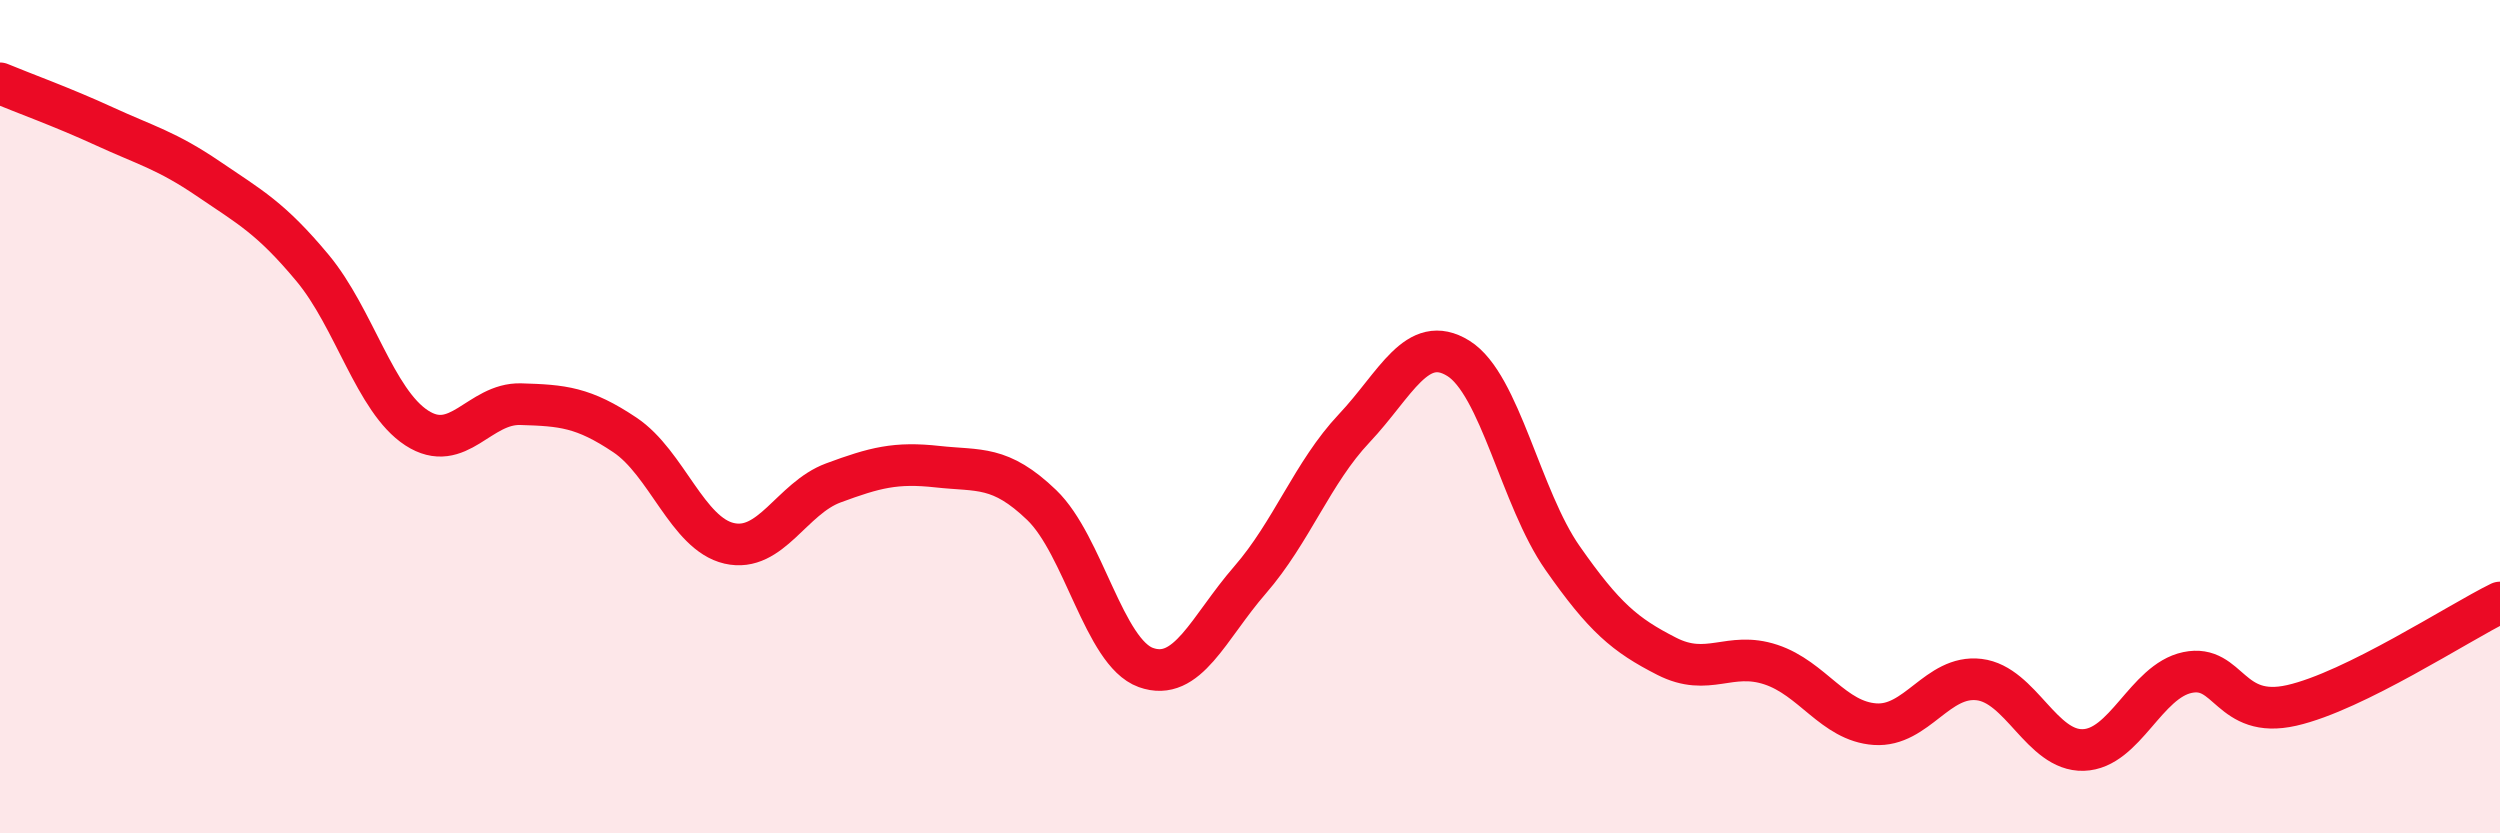
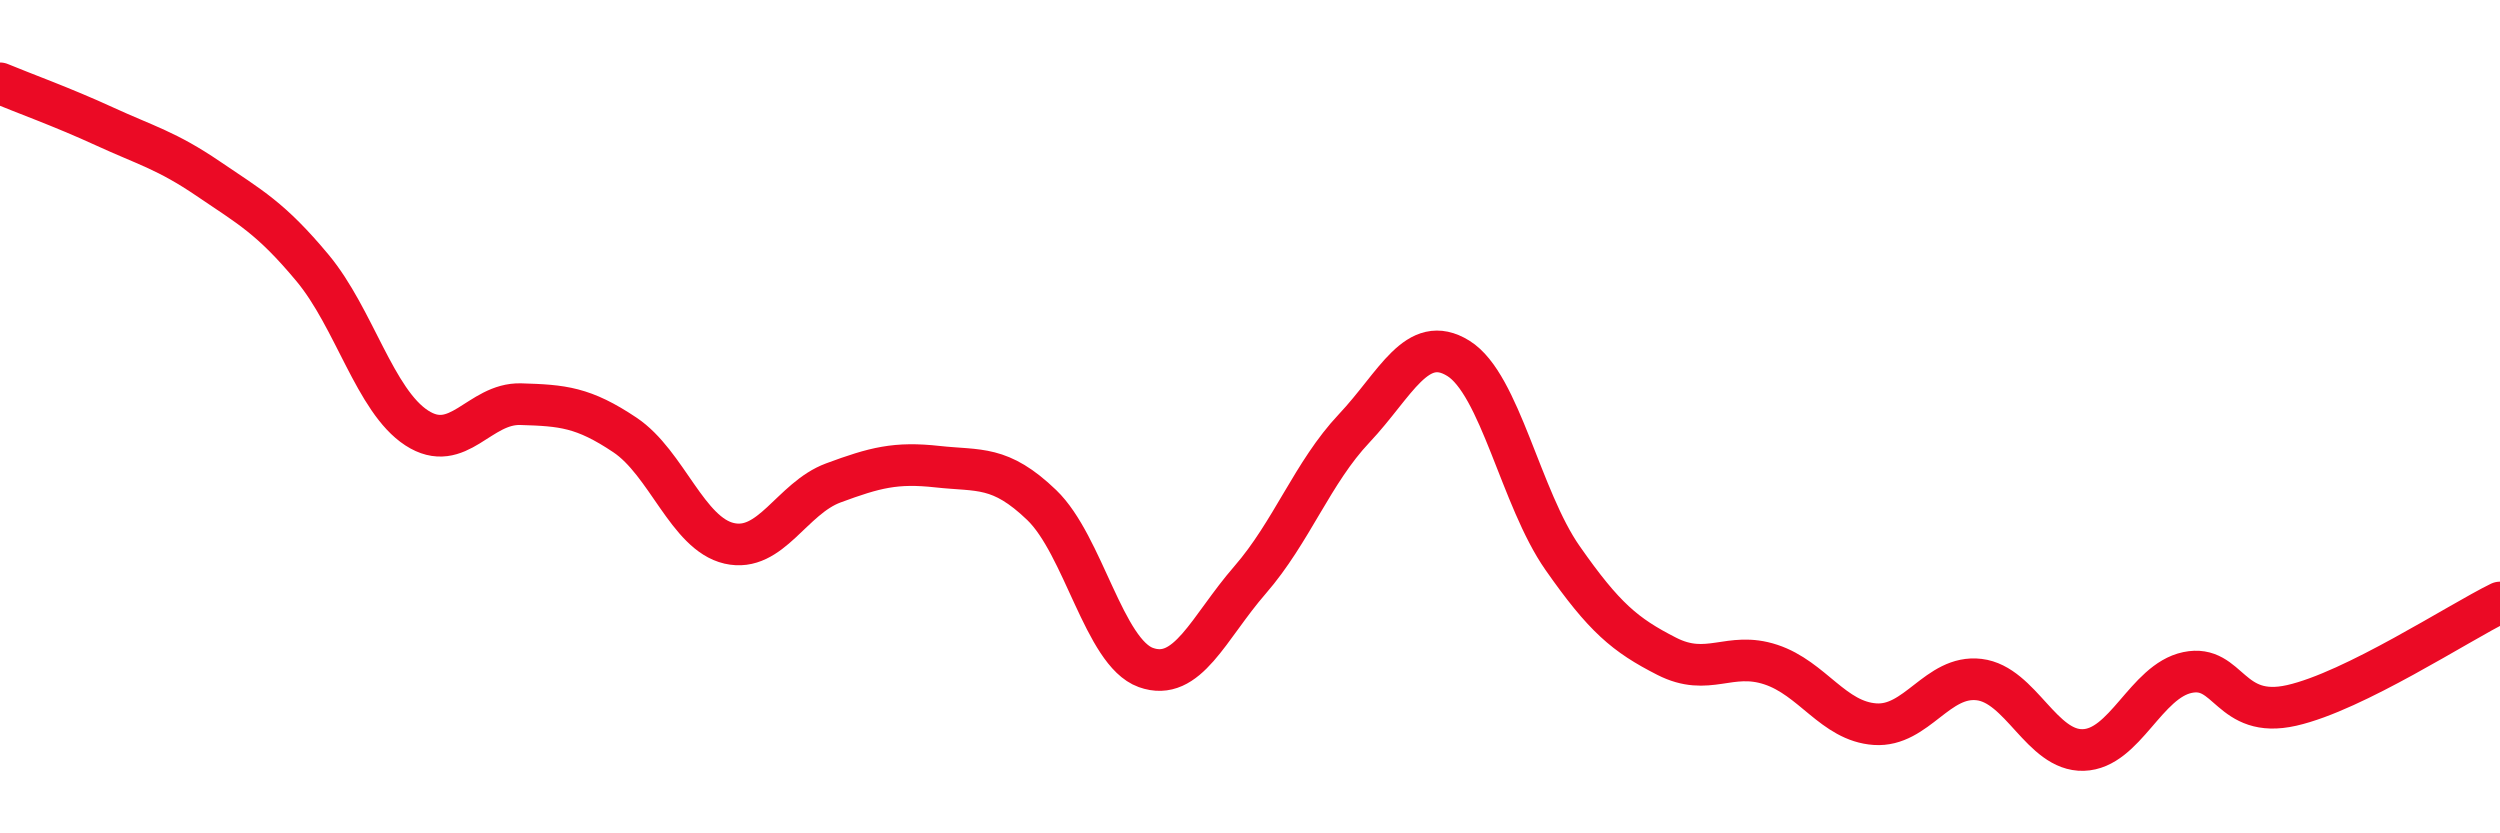
<svg xmlns="http://www.w3.org/2000/svg" width="60" height="20" viewBox="0 0 60 20">
-   <path d="M 0,2 C 0.5,2.21 1.5,2.57 2.5,3.03 C 3.5,3.49 4,3.61 5,4.29 C 6,4.97 6.5,5.23 7.5,6.43 C 8.5,7.63 9,9.62 10,10.27 C 11,10.92 11.5,9.67 12.5,9.7 C 13.5,9.73 14,9.77 15,10.44 C 16,11.11 16.5,12.81 17.5,13.04 C 18.5,13.27 19,11.96 20,11.59 C 21,11.22 21.5,11.09 22.5,11.2 C 23.5,11.31 24,11.16 25,12.12 C 26,13.08 26.5,15.66 27.5,16.02 C 28.5,16.38 29,15.07 30,13.92 C 31,12.77 31.5,11.34 32.5,10.28 C 33.5,9.22 34,7.98 35,8.6 C 36,9.22 36.5,11.96 37.5,13.39 C 38.5,14.82 39,15.24 40,15.75 C 41,16.26 41.5,15.62 42.5,15.95 C 43.5,16.28 44,17.31 45,17.38 C 46,17.45 46.5,16.19 47.5,16.31 C 48.5,16.43 49,18.03 50,18 C 51,17.97 51.5,16.35 52.5,16.14 C 53.5,15.93 53.5,17.27 55,16.93 C 56.5,16.59 59,14.95 60,14.46L60 20L0 20Z" fill="#EB0A25" opacity="0.1" stroke-linecap="round" stroke-linejoin="round" />
  <path d="M 0,2 C 0.5,2.21 1.5,2.57 2.5,3.03 C 3.5,3.49 4,3.61 5,4.29 C 6,4.97 6.5,5.23 7.5,6.43 C 8.5,7.63 9,9.62 10,10.27 C 11,10.92 11.5,9.67 12.5,9.7 C 13.5,9.73 14,9.77 15,10.44 C 16,11.11 16.5,12.81 17.5,13.04 C 18.5,13.27 19,11.96 20,11.59 C 21,11.22 21.5,11.09 22.5,11.2 C 23.5,11.31 24,11.16 25,12.12 C 26,13.08 26.5,15.66 27.5,16.02 C 28.5,16.38 29,15.07 30,13.92 C 31,12.77 31.5,11.34 32.5,10.28 C 33.5,9.22 34,7.98 35,8.6 C 36,9.22 36.5,11.96 37.5,13.39 C 38.5,14.82 39,15.24 40,15.75 C 41,16.26 41.5,15.62 42.5,15.95 C 43.5,16.28 44,17.31 45,17.38 C 46,17.45 46.5,16.19 47.5,16.31 C 48.5,16.43 49,18.03 50,18 C 51,17.97 51.5,16.35 52.5,16.14 C 53.5,15.93 53.5,17.27 55,16.93 C 56.5,16.59 59,14.95 60,14.46" stroke="#EB0A25" stroke-width="1" fill="none" stroke-linecap="round" stroke-linejoin="round" />
</svg>